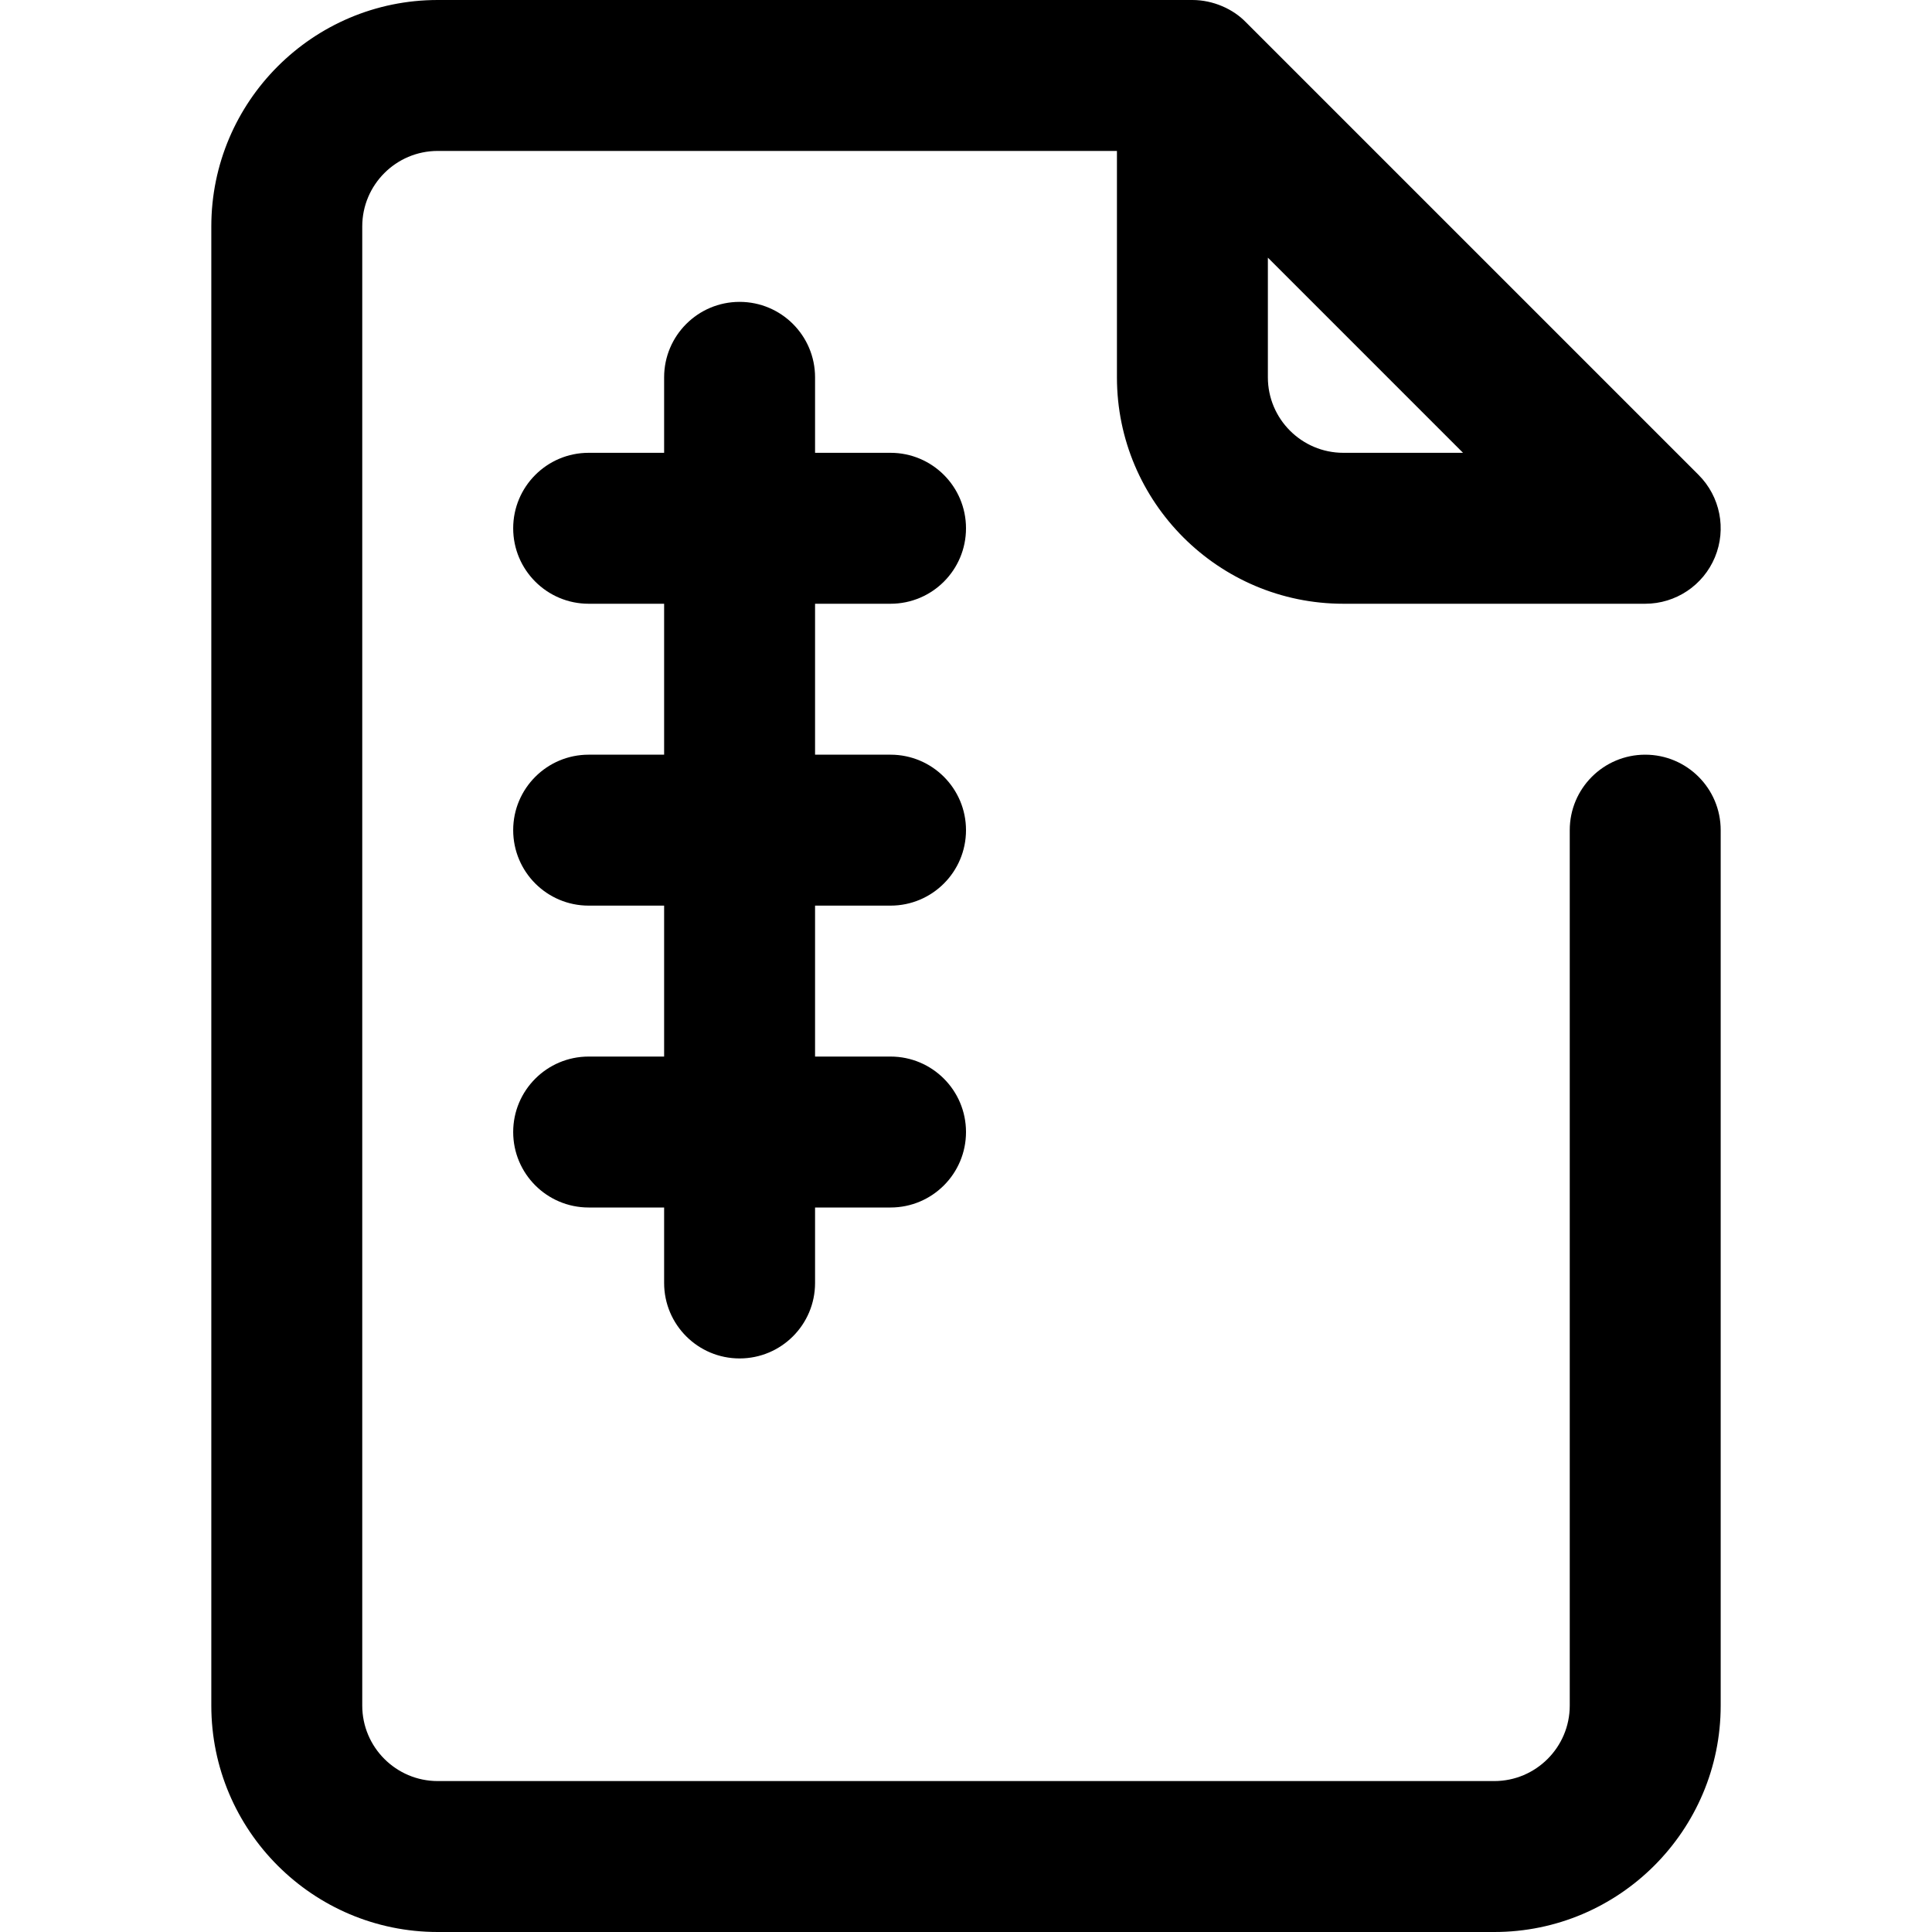
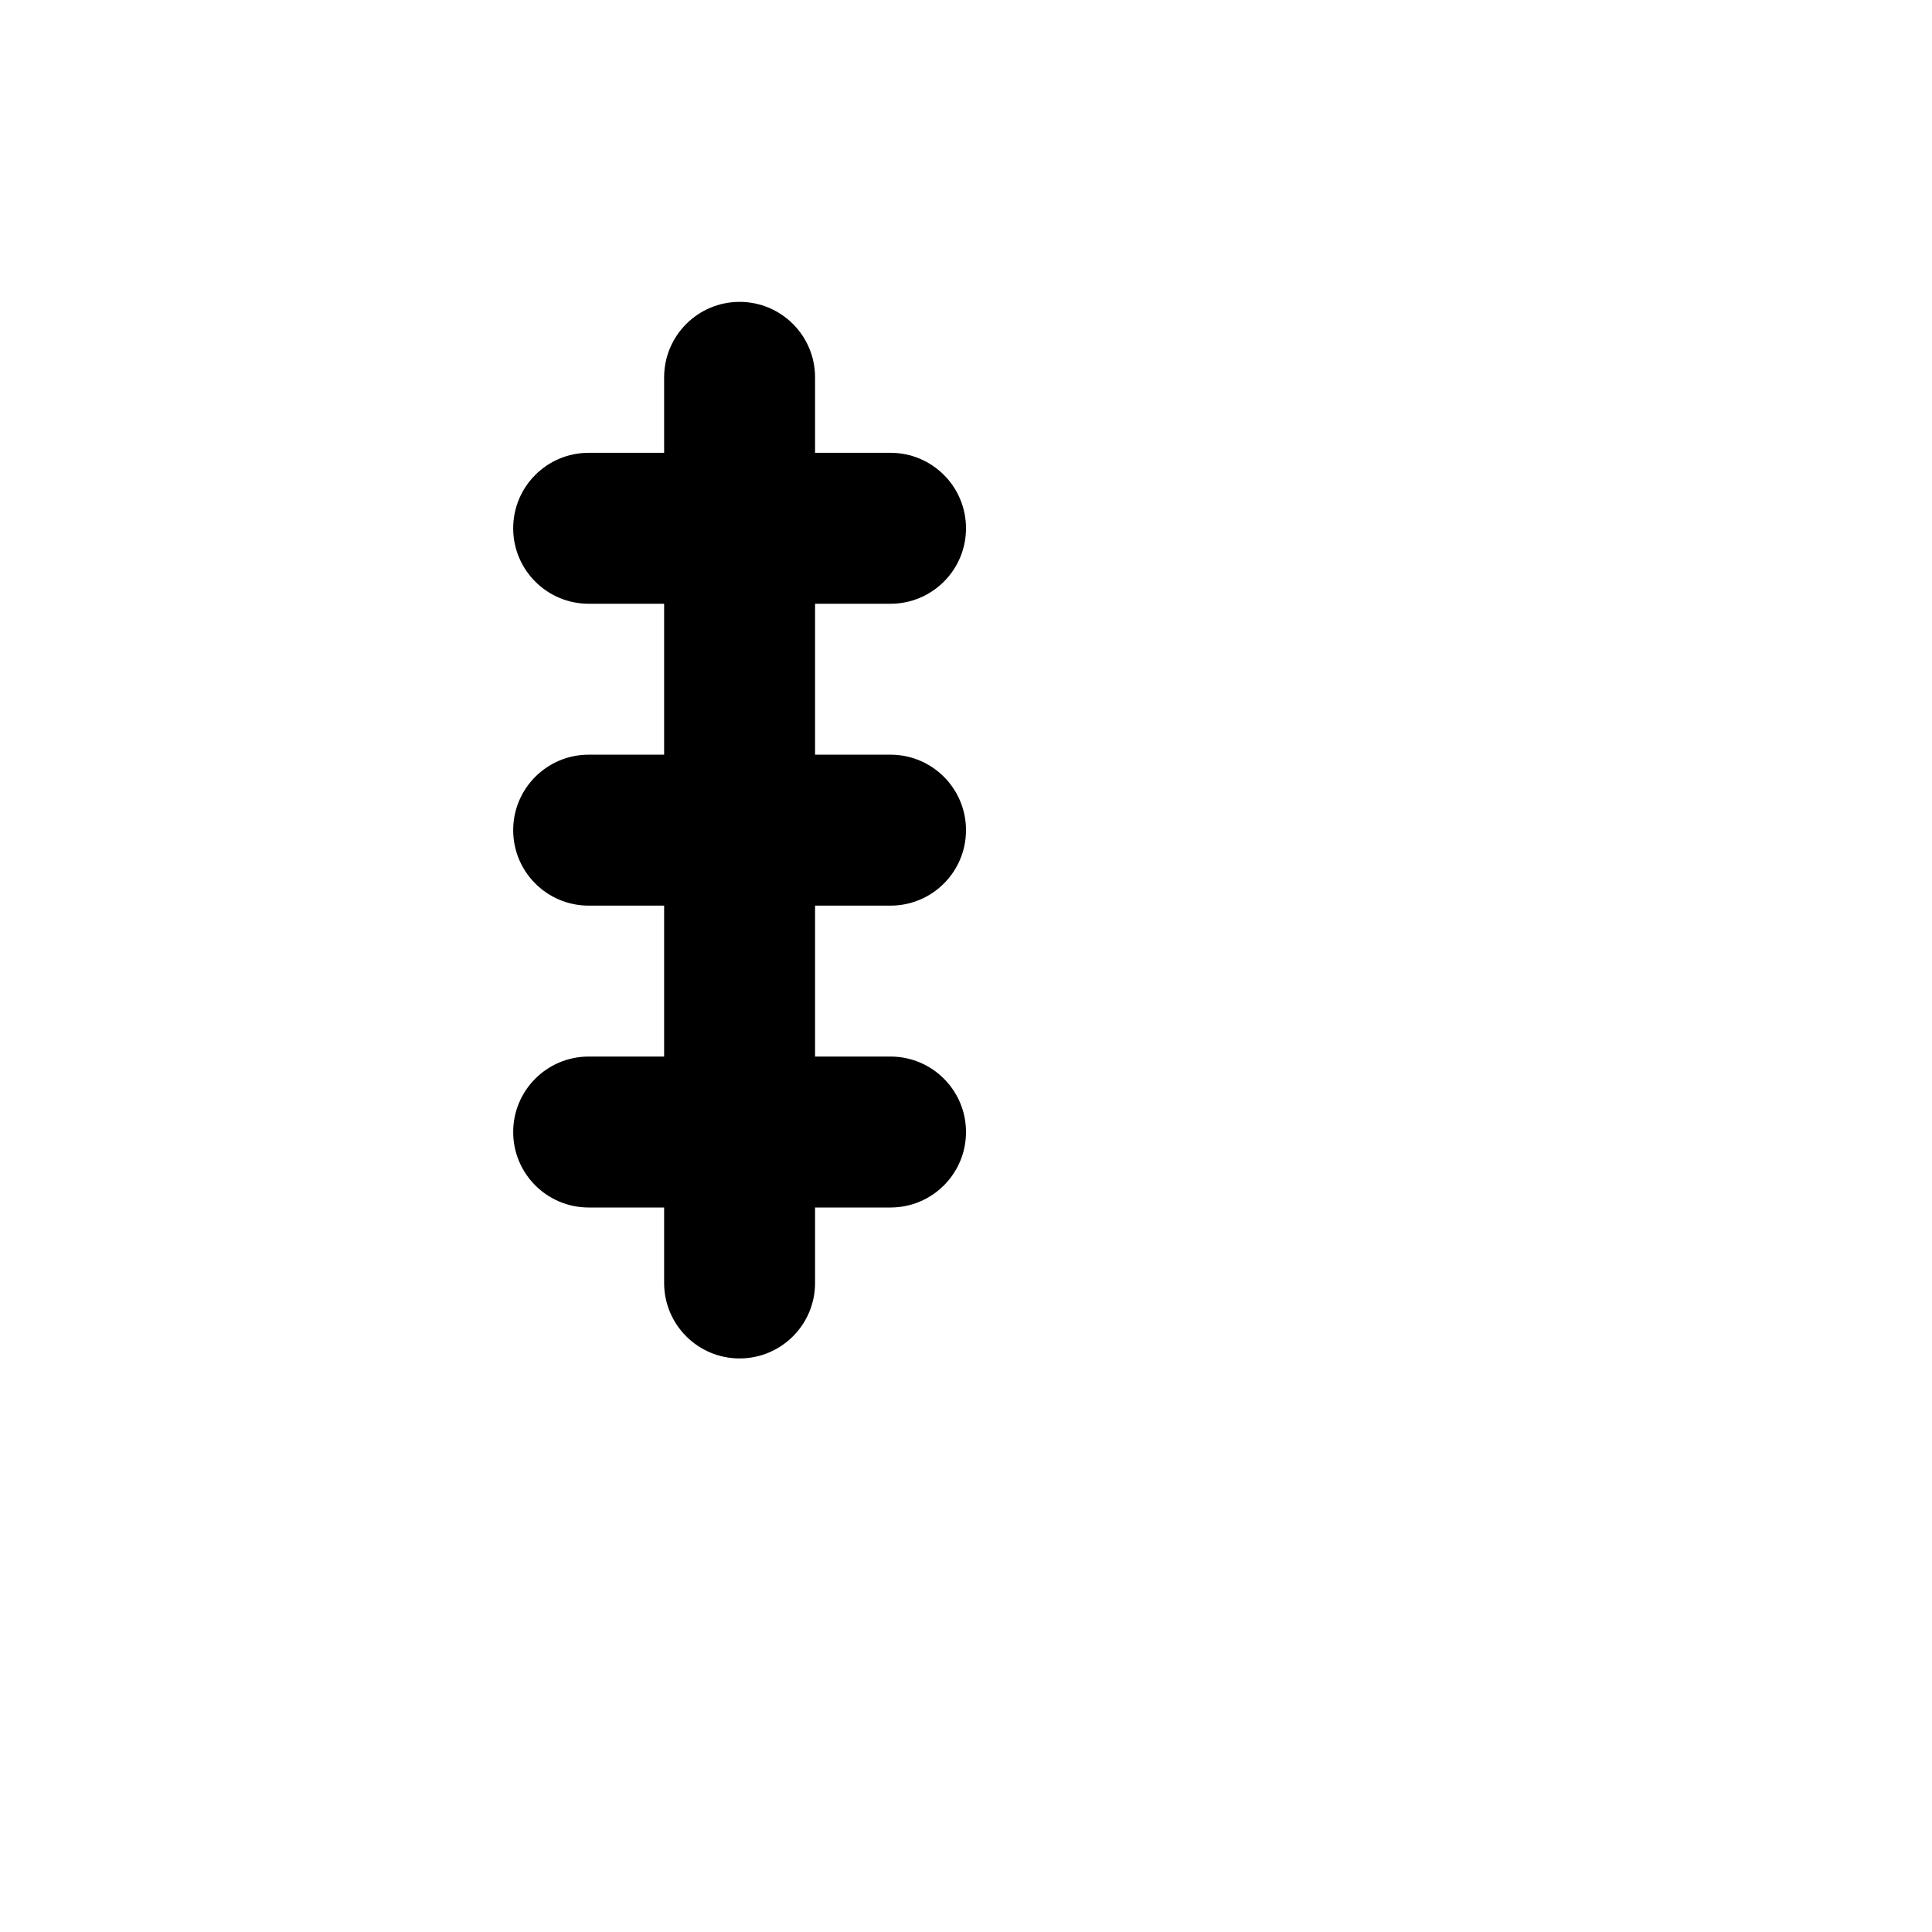
<svg xmlns="http://www.w3.org/2000/svg" id="Capa_1" enable-background="new 0 0 512 512" height="512" viewBox="0 0 512 512" width="512">
  <g id="Zip">
-     <path d="m436 200c-11.046 0-20 8.954-20 20v232c0 11.028-8.972 20-20 20h-280c-11.028 0-20-8.972-20-20v-392c0-11.028 8.972-20 20-20h180v60c0 33.084 26.916 60 60 60h80c8.089 0 15.382-4.873 18.478-12.346s1.385-16.076-4.335-21.796l-119.999-119.998c-3.332-3.447-8.632-5.86-14.144-5.86h-200c-33.084 0-60 26.916-60 60v392c0 33.084 26.916 60 60 60h280c33.084 0 60-26.916 60-60v-232c0-11.046-8.954-20-20-20zm-80-80c-11.028 0-20-8.972-20-20v-31.716l51.716 51.716z" />
    <path d="m236 240c11.046 0 20-8.954 20-20s-8.954-20-20-20h-20v-40h20c11.046 0 20-8.954 20-20s-8.954-20-20-20h-20v-20c0-11.046-8.954-20-20-20s-20 8.954-20 20v20h-20c-11.046 0-20 8.954-20 20s8.954 20 20 20h20v40h-20c-11.046 0-20 8.954-20 20s8.954 20 20 20h20v40h-20c-11.046 0-20 8.954-20 20s8.954 20 20 20h20v20c0 11.046 8.954 20 20 20s20-8.954 20-20v-20h20c11.046 0 20-8.954 20-20s-8.954-20-20-20h-20v-40z" />
  </g>
</svg>